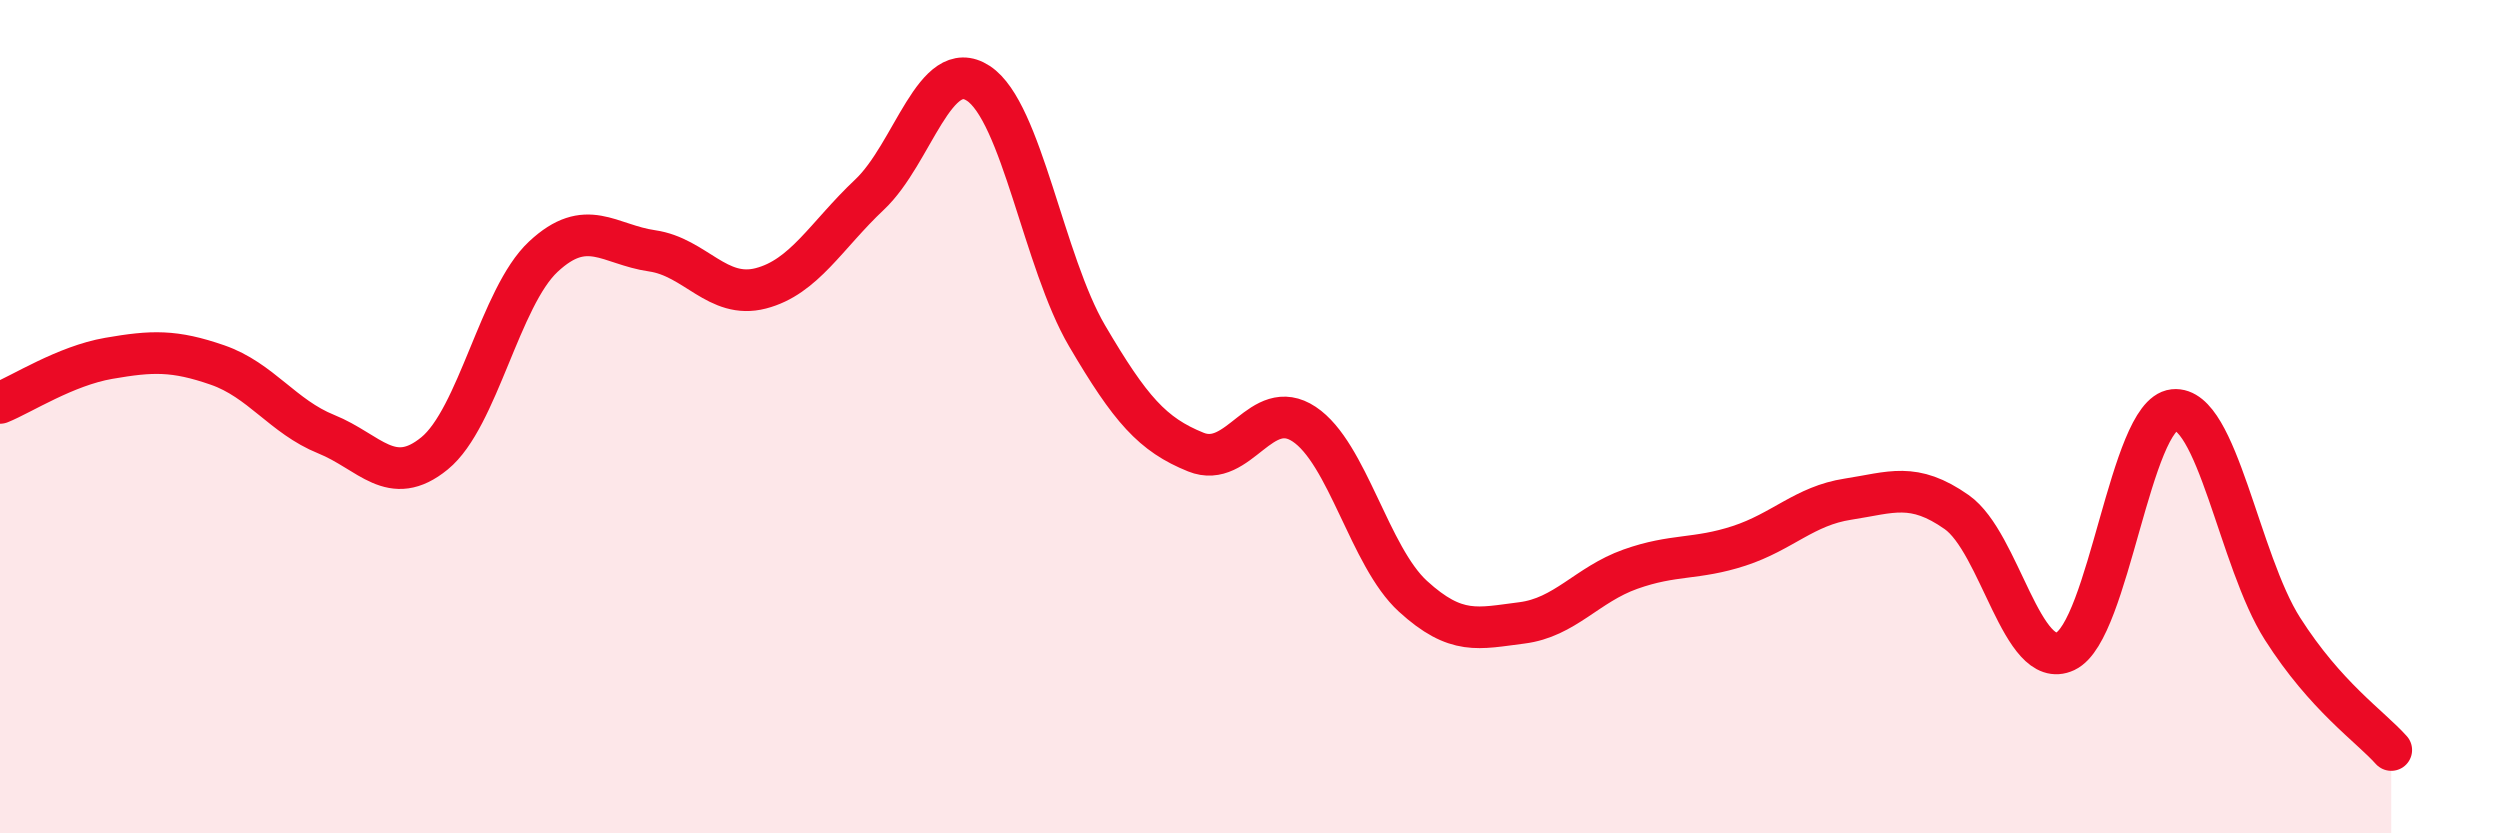
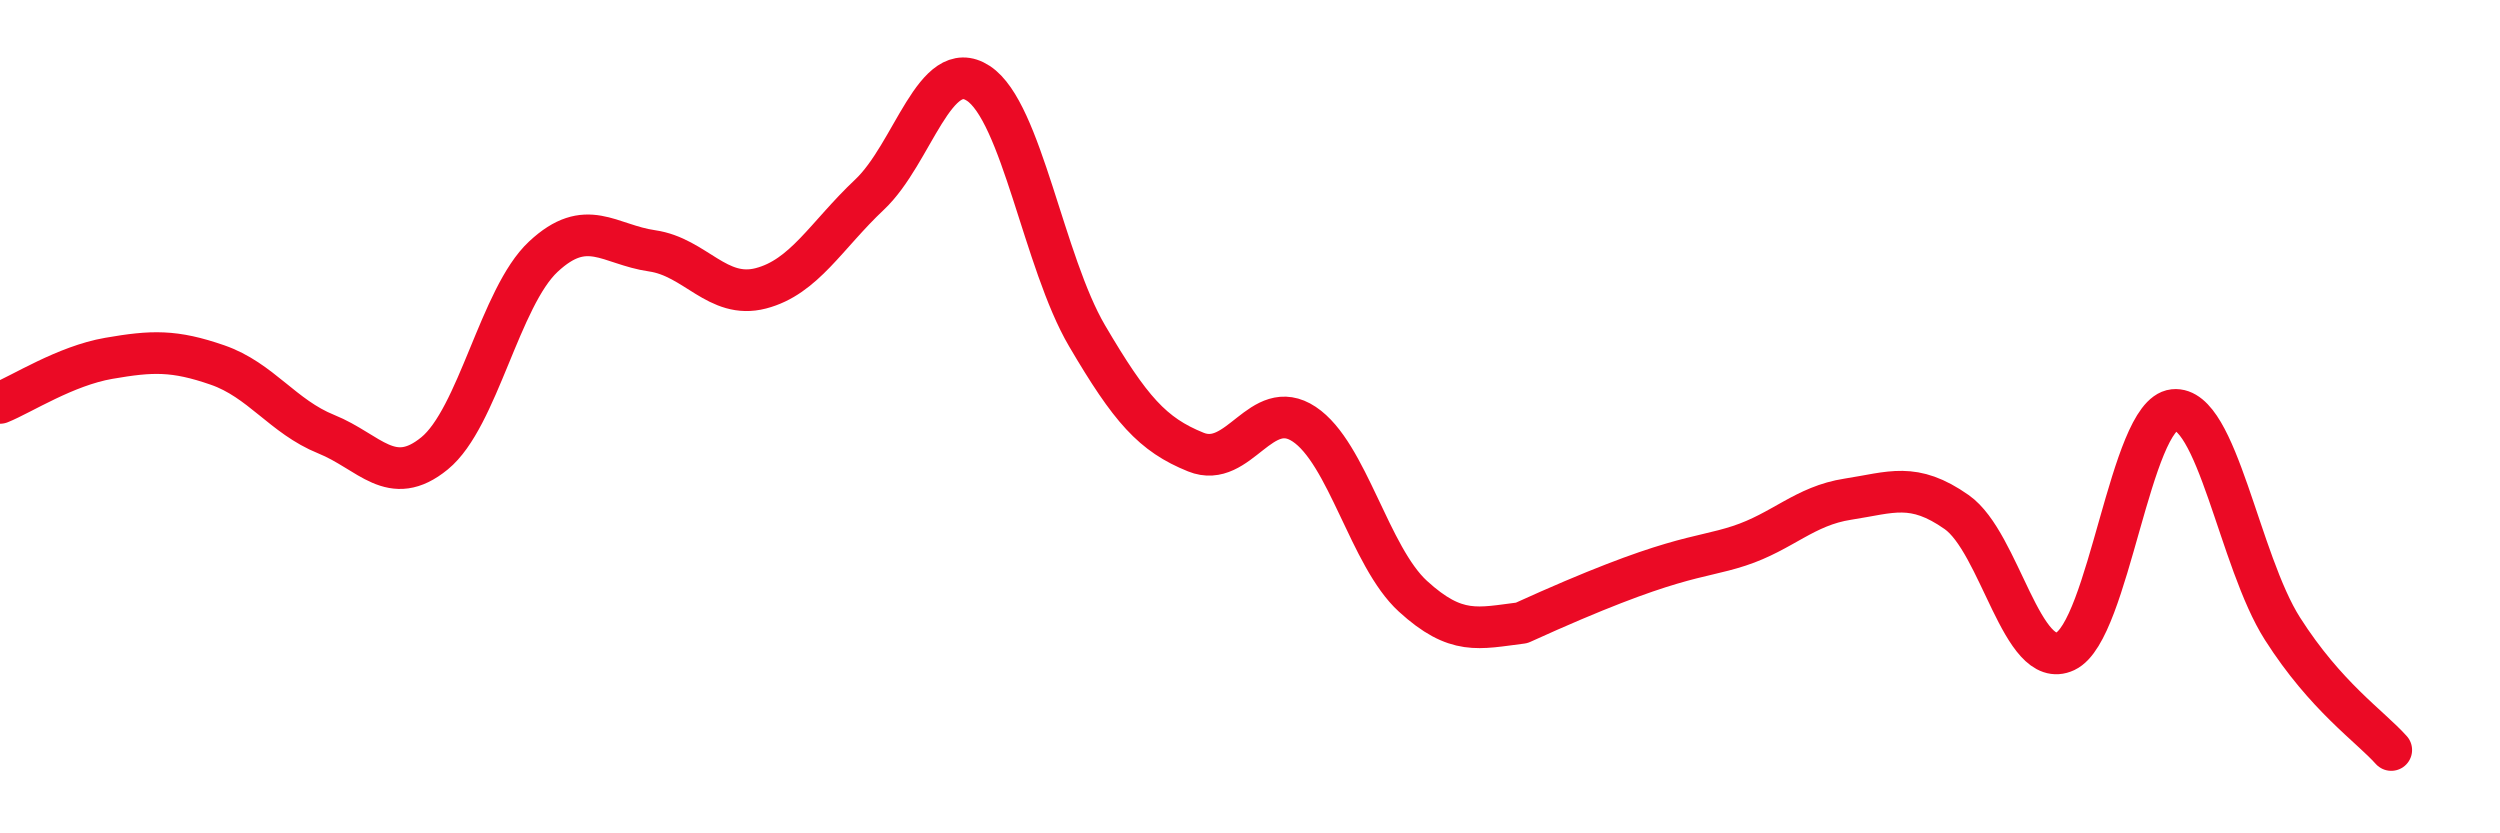
<svg xmlns="http://www.w3.org/2000/svg" width="60" height="20" viewBox="0 0 60 20">
-   <path d="M 0,9.67 C 0.52,9.46 1.57,8.78 2.61,8.6 C 3.65,8.42 4.18,8.4 5.22,8.76 C 6.26,9.12 6.79,10 7.83,10.42 C 8.87,10.84 9.39,11.73 10.43,10.88 C 11.47,10.03 12,7.13 13.04,6.16 C 14.08,5.19 14.61,5.87 15.65,6.02 C 16.69,6.17 17.22,7.19 18.26,6.92 C 19.3,6.65 19.83,5.65 20.87,4.67 C 21.91,3.69 22.44,1.32 23.48,2 C 24.52,2.68 25.05,6.29 26.09,8.06 C 27.13,9.83 27.66,10.43 28.7,10.85 C 29.74,11.27 30.26,9.49 31.3,10.18 C 32.34,10.87 32.87,13.36 33.91,14.31 C 34.95,15.26 35.48,15.08 36.52,14.95 C 37.56,14.82 38.09,14.03 39.13,13.66 C 40.17,13.29 40.7,13.44 41.74,13.1 C 42.78,12.76 43.31,12.14 44.35,11.98 C 45.39,11.82 45.92,11.56 46.96,12.29 C 48,13.02 48.53,16.12 49.57,15.63 C 50.61,15.14 51.13,9.95 52.17,9.84 C 53.21,9.73 53.74,13.46 54.78,15.09 C 55.82,16.72 56.87,17.42 57.39,18L57.39 20L0 20Z" fill="#EB0A25" opacity="0.1" stroke-linecap="round" stroke-linejoin="round" />
-   <path d="M 0,9.67 C 0.52,9.46 1.57,8.78 2.61,8.6 C 3.65,8.42 4.18,8.4 5.22,8.76 C 6.26,9.12 6.79,10 7.83,10.42 C 8.87,10.84 9.39,11.73 10.43,10.88 C 11.47,10.03 12,7.13 13.04,6.16 C 14.08,5.19 14.61,5.87 15.65,6.02 C 16.69,6.17 17.22,7.19 18.26,6.92 C 19.3,6.65 19.83,5.65 20.87,4.67 C 21.91,3.69 22.44,1.32 23.48,2 C 24.52,2.68 25.05,6.29 26.09,8.06 C 27.13,9.83 27.66,10.43 28.7,10.85 C 29.74,11.27 30.26,9.49 31.3,10.18 C 32.34,10.87 32.87,13.36 33.91,14.31 C 34.95,15.26 35.48,15.08 36.52,14.95 C 37.56,14.82 38.09,14.03 39.13,13.66 C 40.17,13.29 40.7,13.44 41.74,13.1 C 42.78,12.76 43.31,12.14 44.35,11.98 C 45.39,11.82 45.92,11.56 46.96,12.29 C 48,13.02 48.53,16.12 49.57,15.63 C 50.61,15.14 51.13,9.95 52.17,9.84 C 53.21,9.73 53.74,13.46 54.78,15.09 C 55.82,16.72 56.87,17.42 57.39,18" stroke="#EB0A25" stroke-width="1" fill="none" stroke-linecap="round" stroke-linejoin="round" />
+   <path d="M 0,9.67 C 0.52,9.46 1.57,8.78 2.61,8.6 C 3.65,8.42 4.18,8.4 5.22,8.76 C 6.26,9.12 6.79,10 7.83,10.42 C 8.87,10.84 9.39,11.73 10.43,10.88 C 11.47,10.03 12,7.13 13.04,6.16 C 14.08,5.19 14.61,5.87 15.65,6.02 C 16.69,6.17 17.22,7.19 18.26,6.92 C 19.3,6.65 19.83,5.65 20.87,4.67 C 21.91,3.69 22.44,1.32 23.48,2 C 24.52,2.68 25.05,6.29 26.09,8.06 C 27.13,9.83 27.66,10.43 28.7,10.85 C 29.74,11.27 30.26,9.49 31.3,10.18 C 32.34,10.87 32.87,13.36 33.91,14.31 C 34.95,15.26 35.48,15.08 36.52,14.95 C 40.17,13.29 40.7,13.44 41.74,13.1 C 42.78,12.76 43.31,12.14 44.35,11.98 C 45.39,11.82 45.92,11.56 46.96,12.29 C 48,13.02 48.53,16.12 49.57,15.63 C 50.61,15.14 51.13,9.95 52.17,9.84 C 53.21,9.73 53.74,13.46 54.78,15.09 C 55.82,16.72 56.87,17.42 57.39,18" stroke="#EB0A25" stroke-width="1" fill="none" stroke-linecap="round" stroke-linejoin="round" />
</svg>